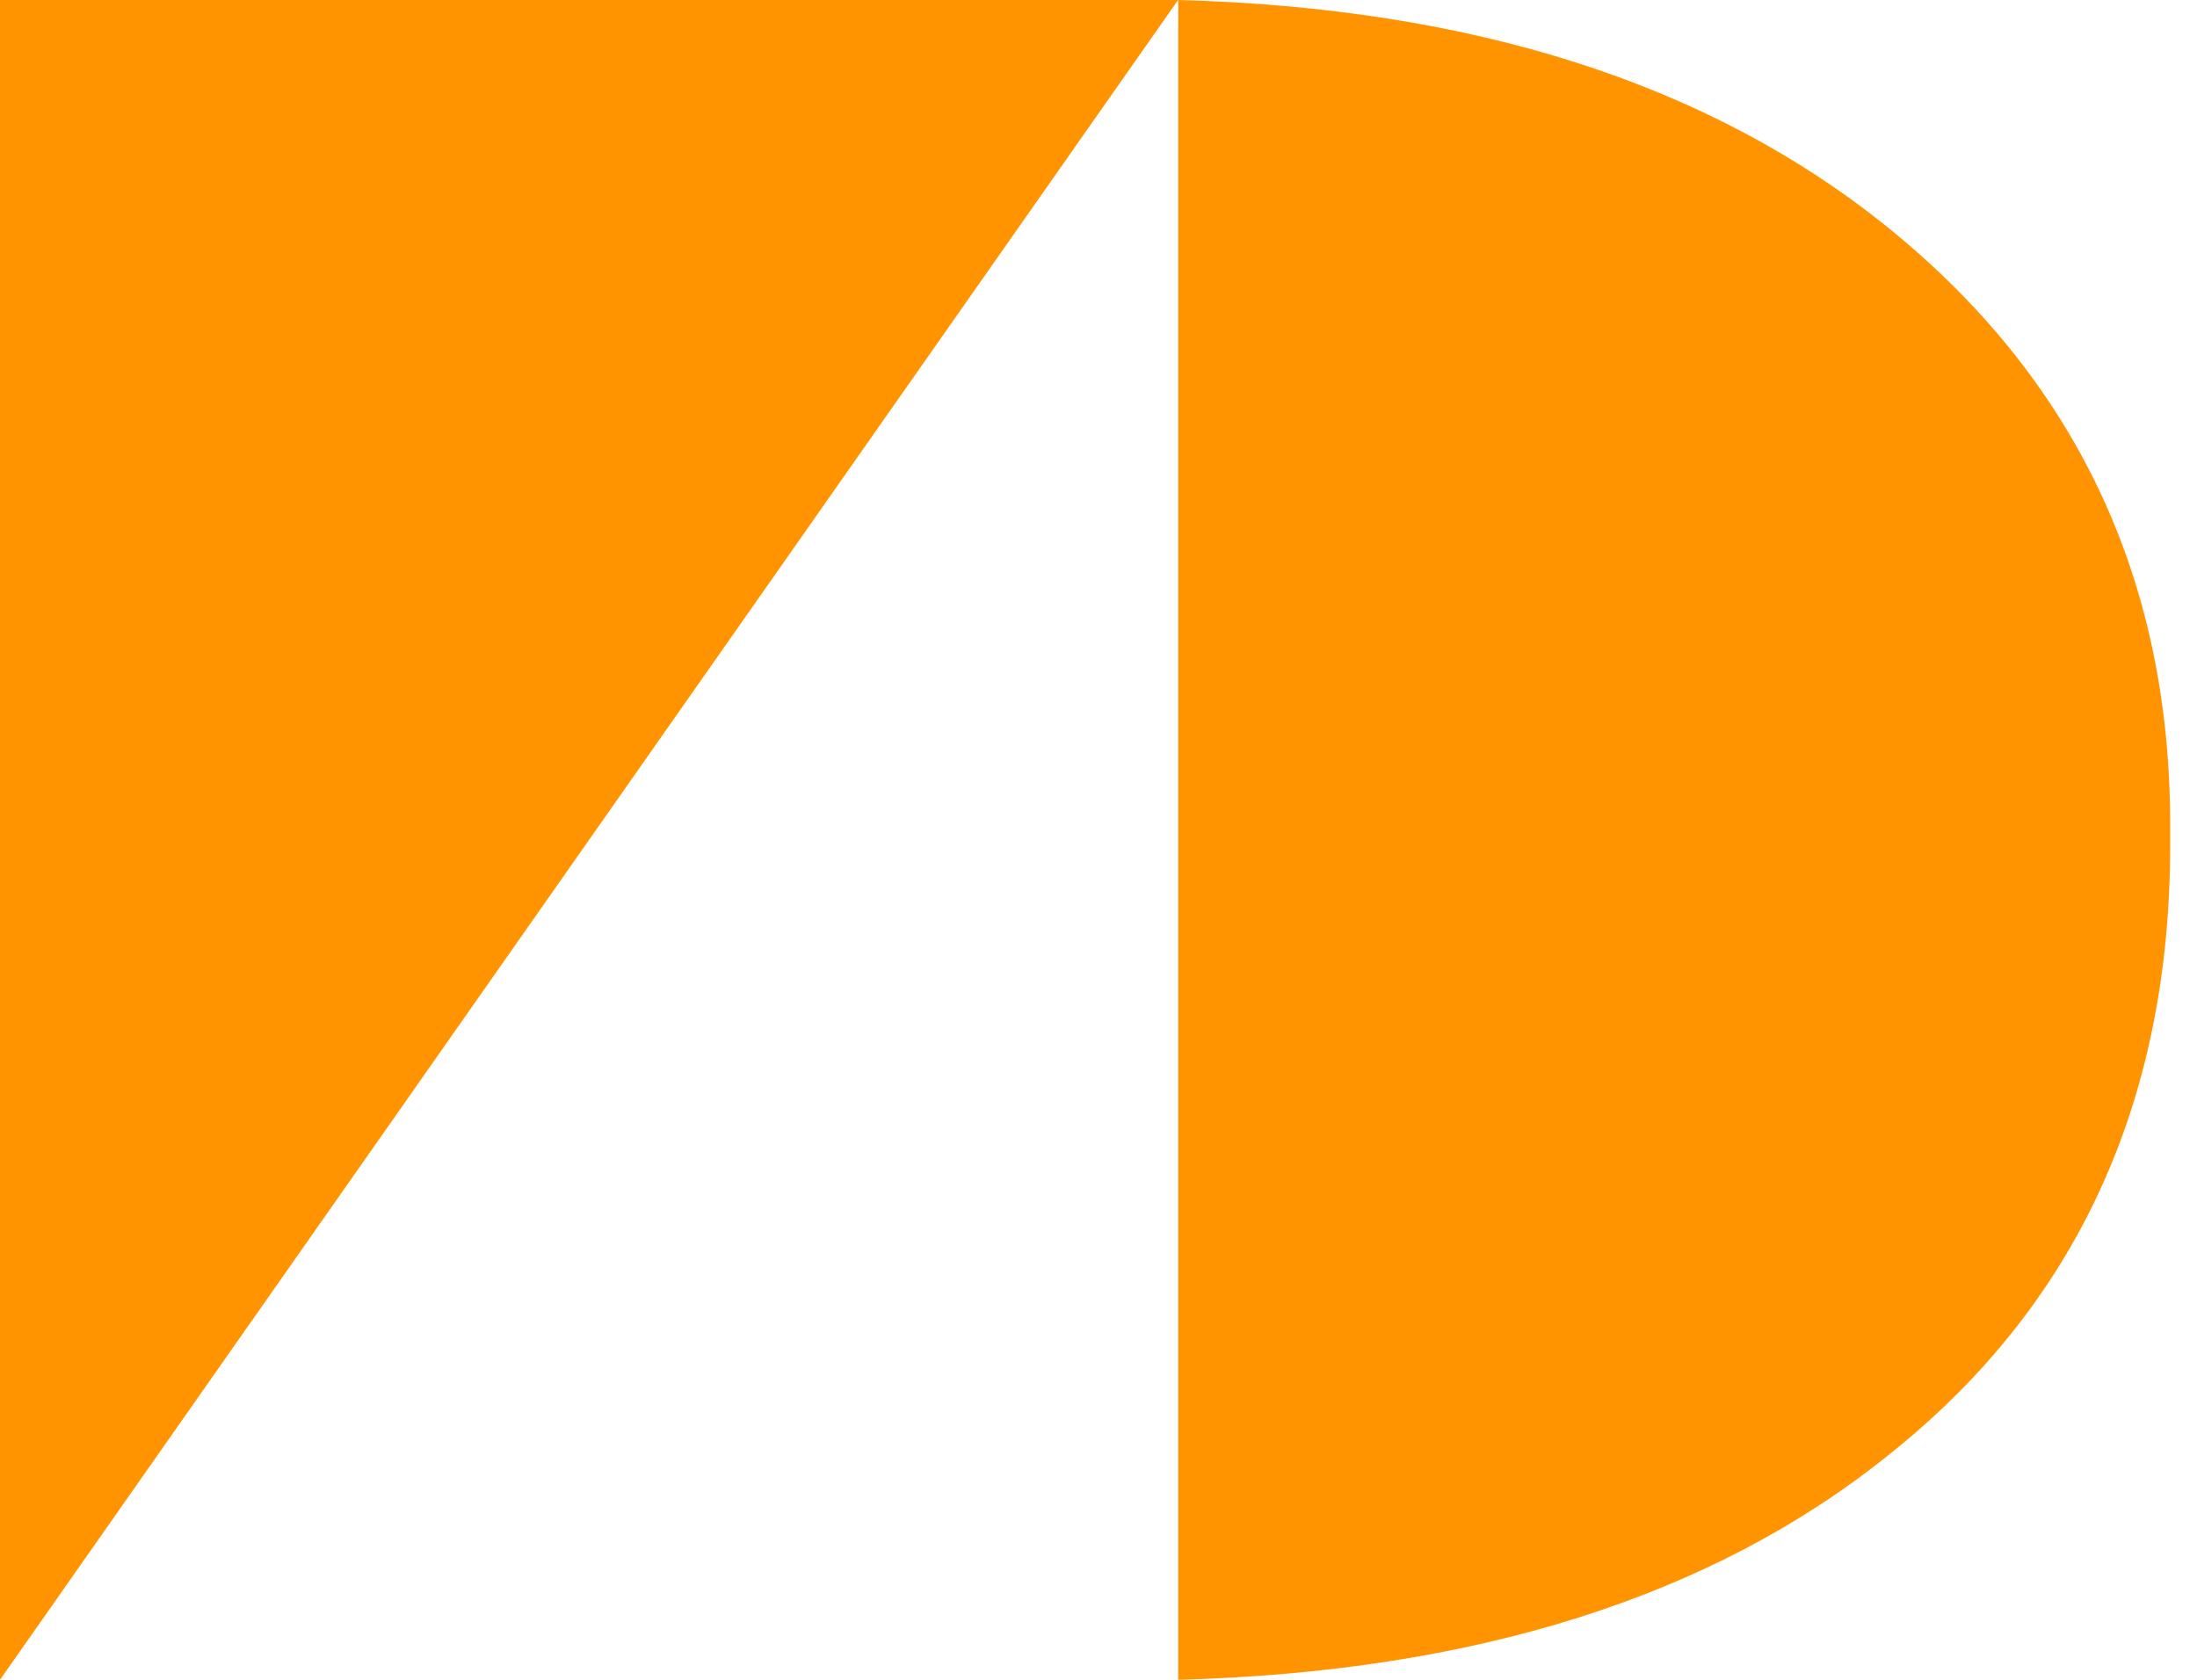
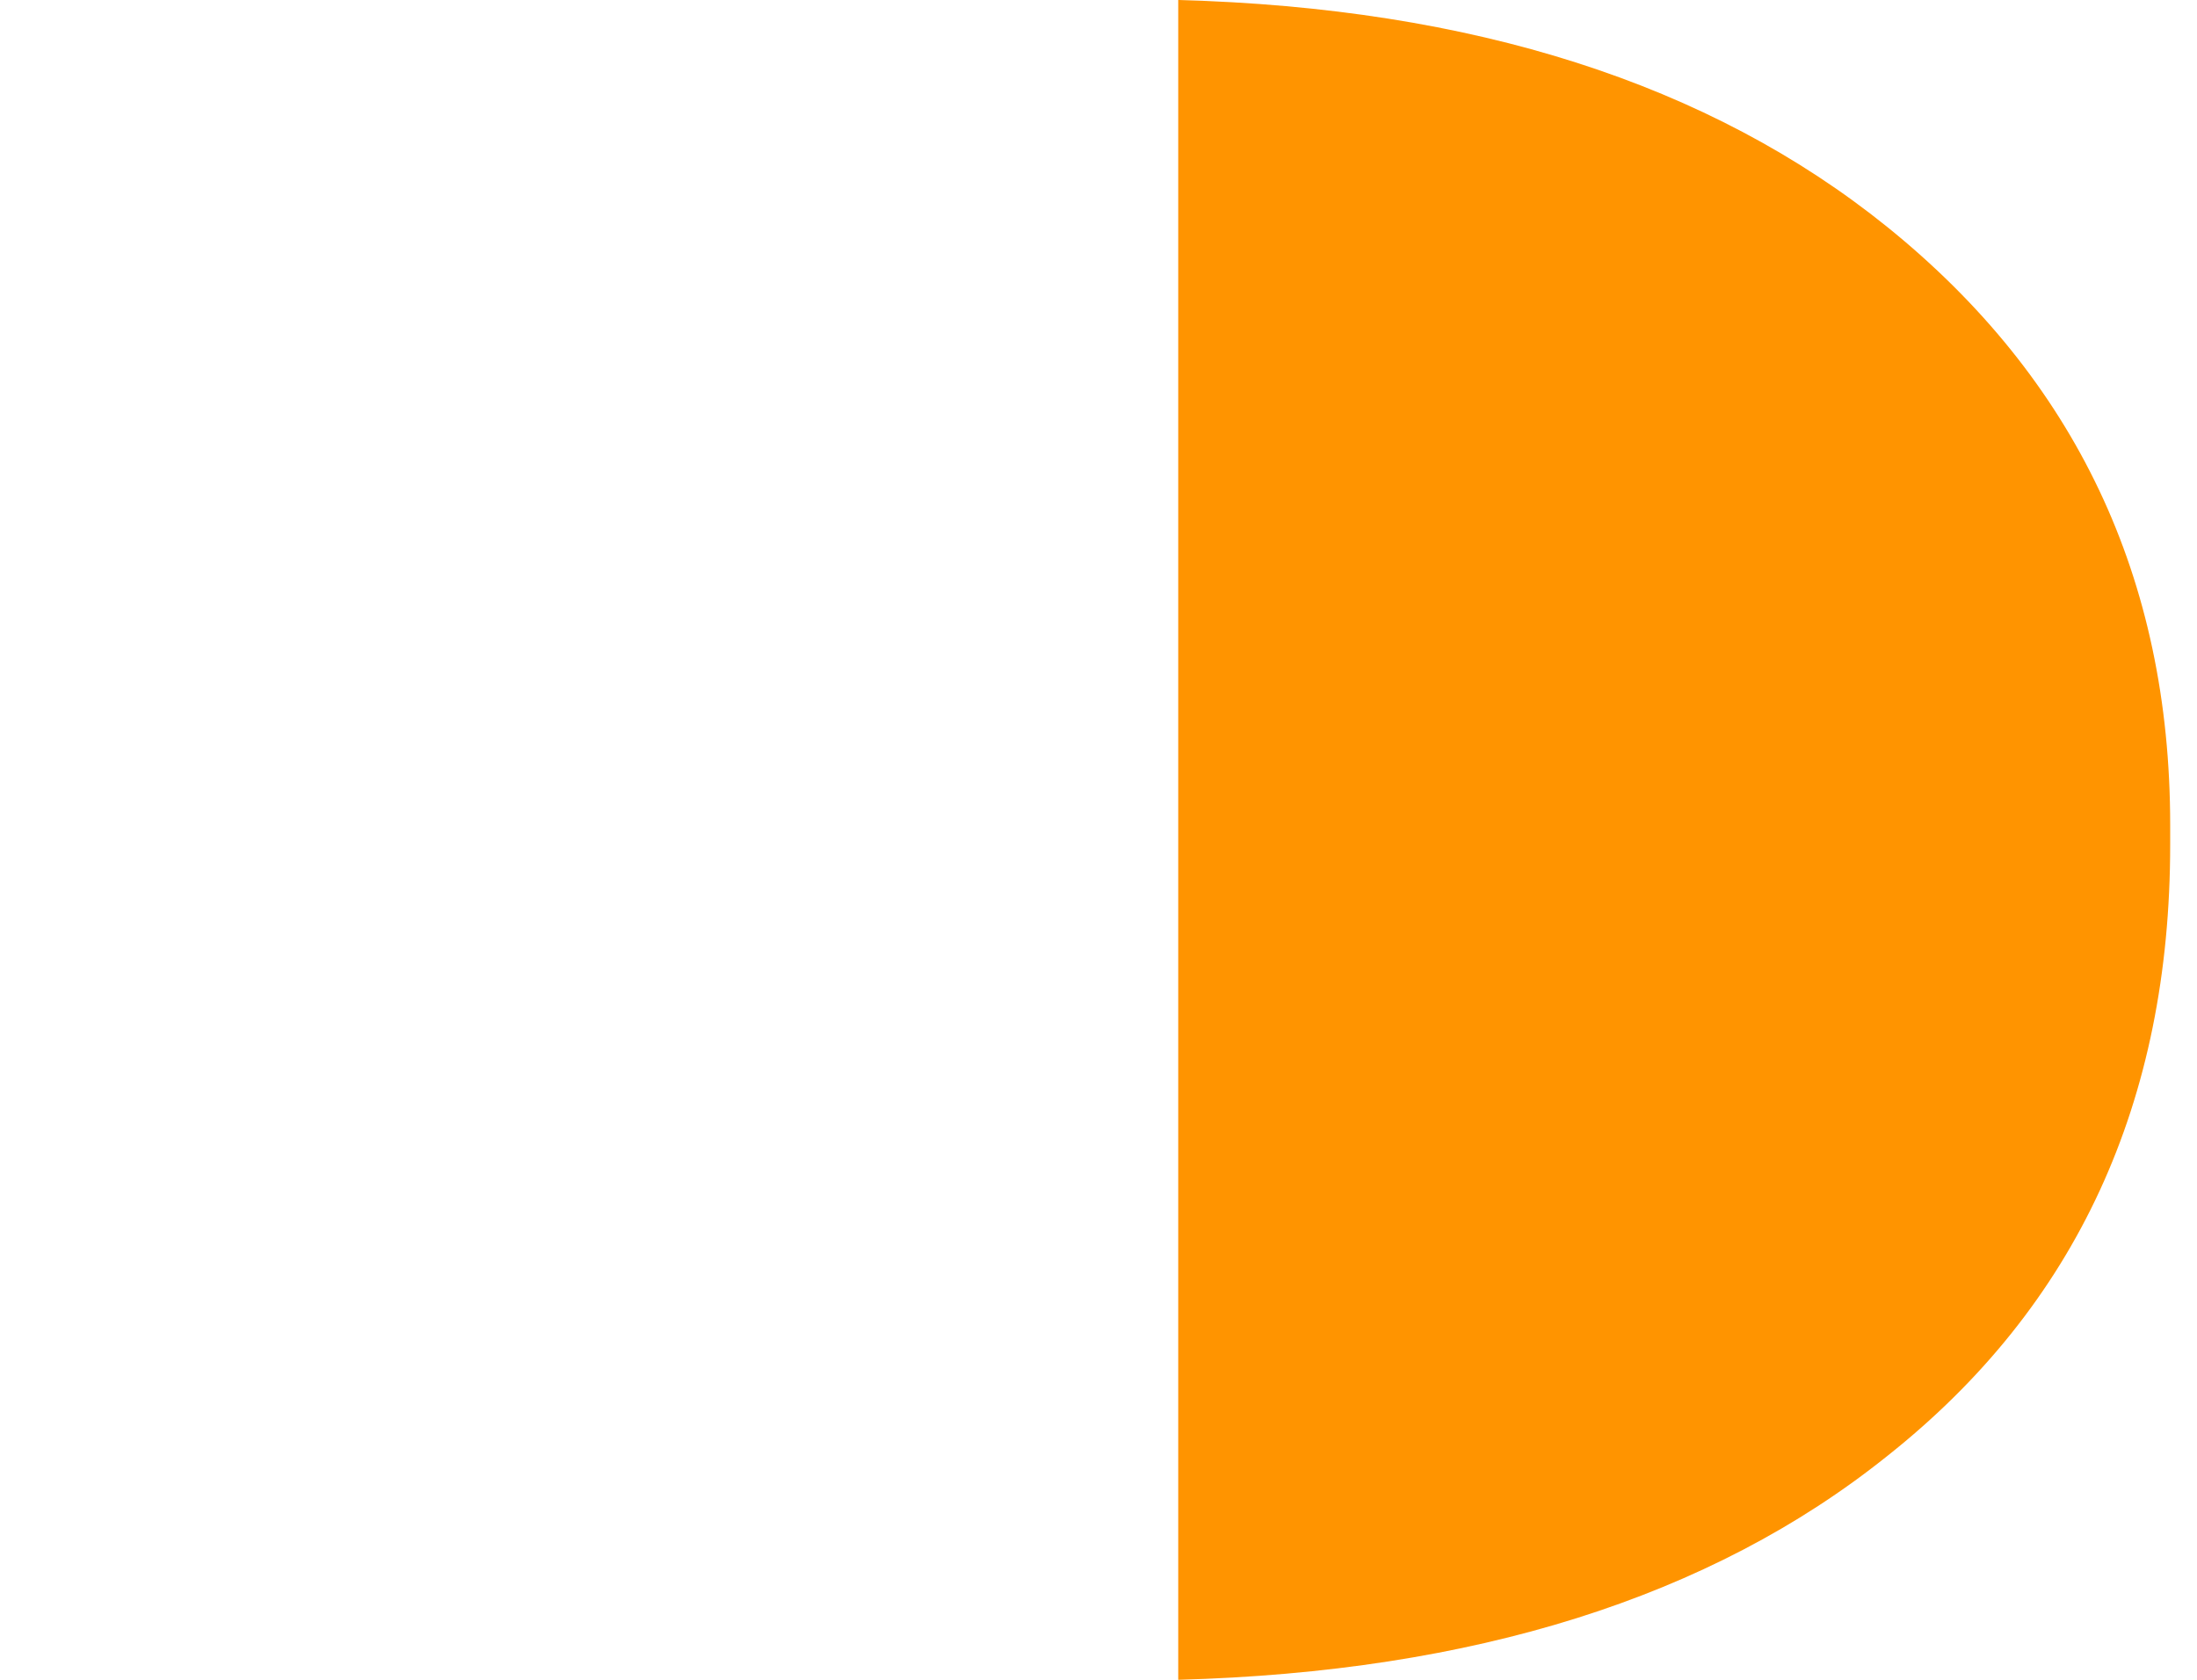
<svg xmlns="http://www.w3.org/2000/svg" width="68" height="52" viewBox="0 0 68 52" fill="none">
  <path d="M36.468 52C45.572 51.754 52.929 49.469 58.416 45.07C64.277 40.425 67.17 34.11 67.17 26.147V25.533C67.17 17.89 64.227 11.722 58.416 7.028C52.904 2.58 45.572 0.246 36.468 0V52Z" fill="#FF9400" />
-   <path d="M0 0V52L36.463 0H0Z" fill="#FF9400" />
</svg>